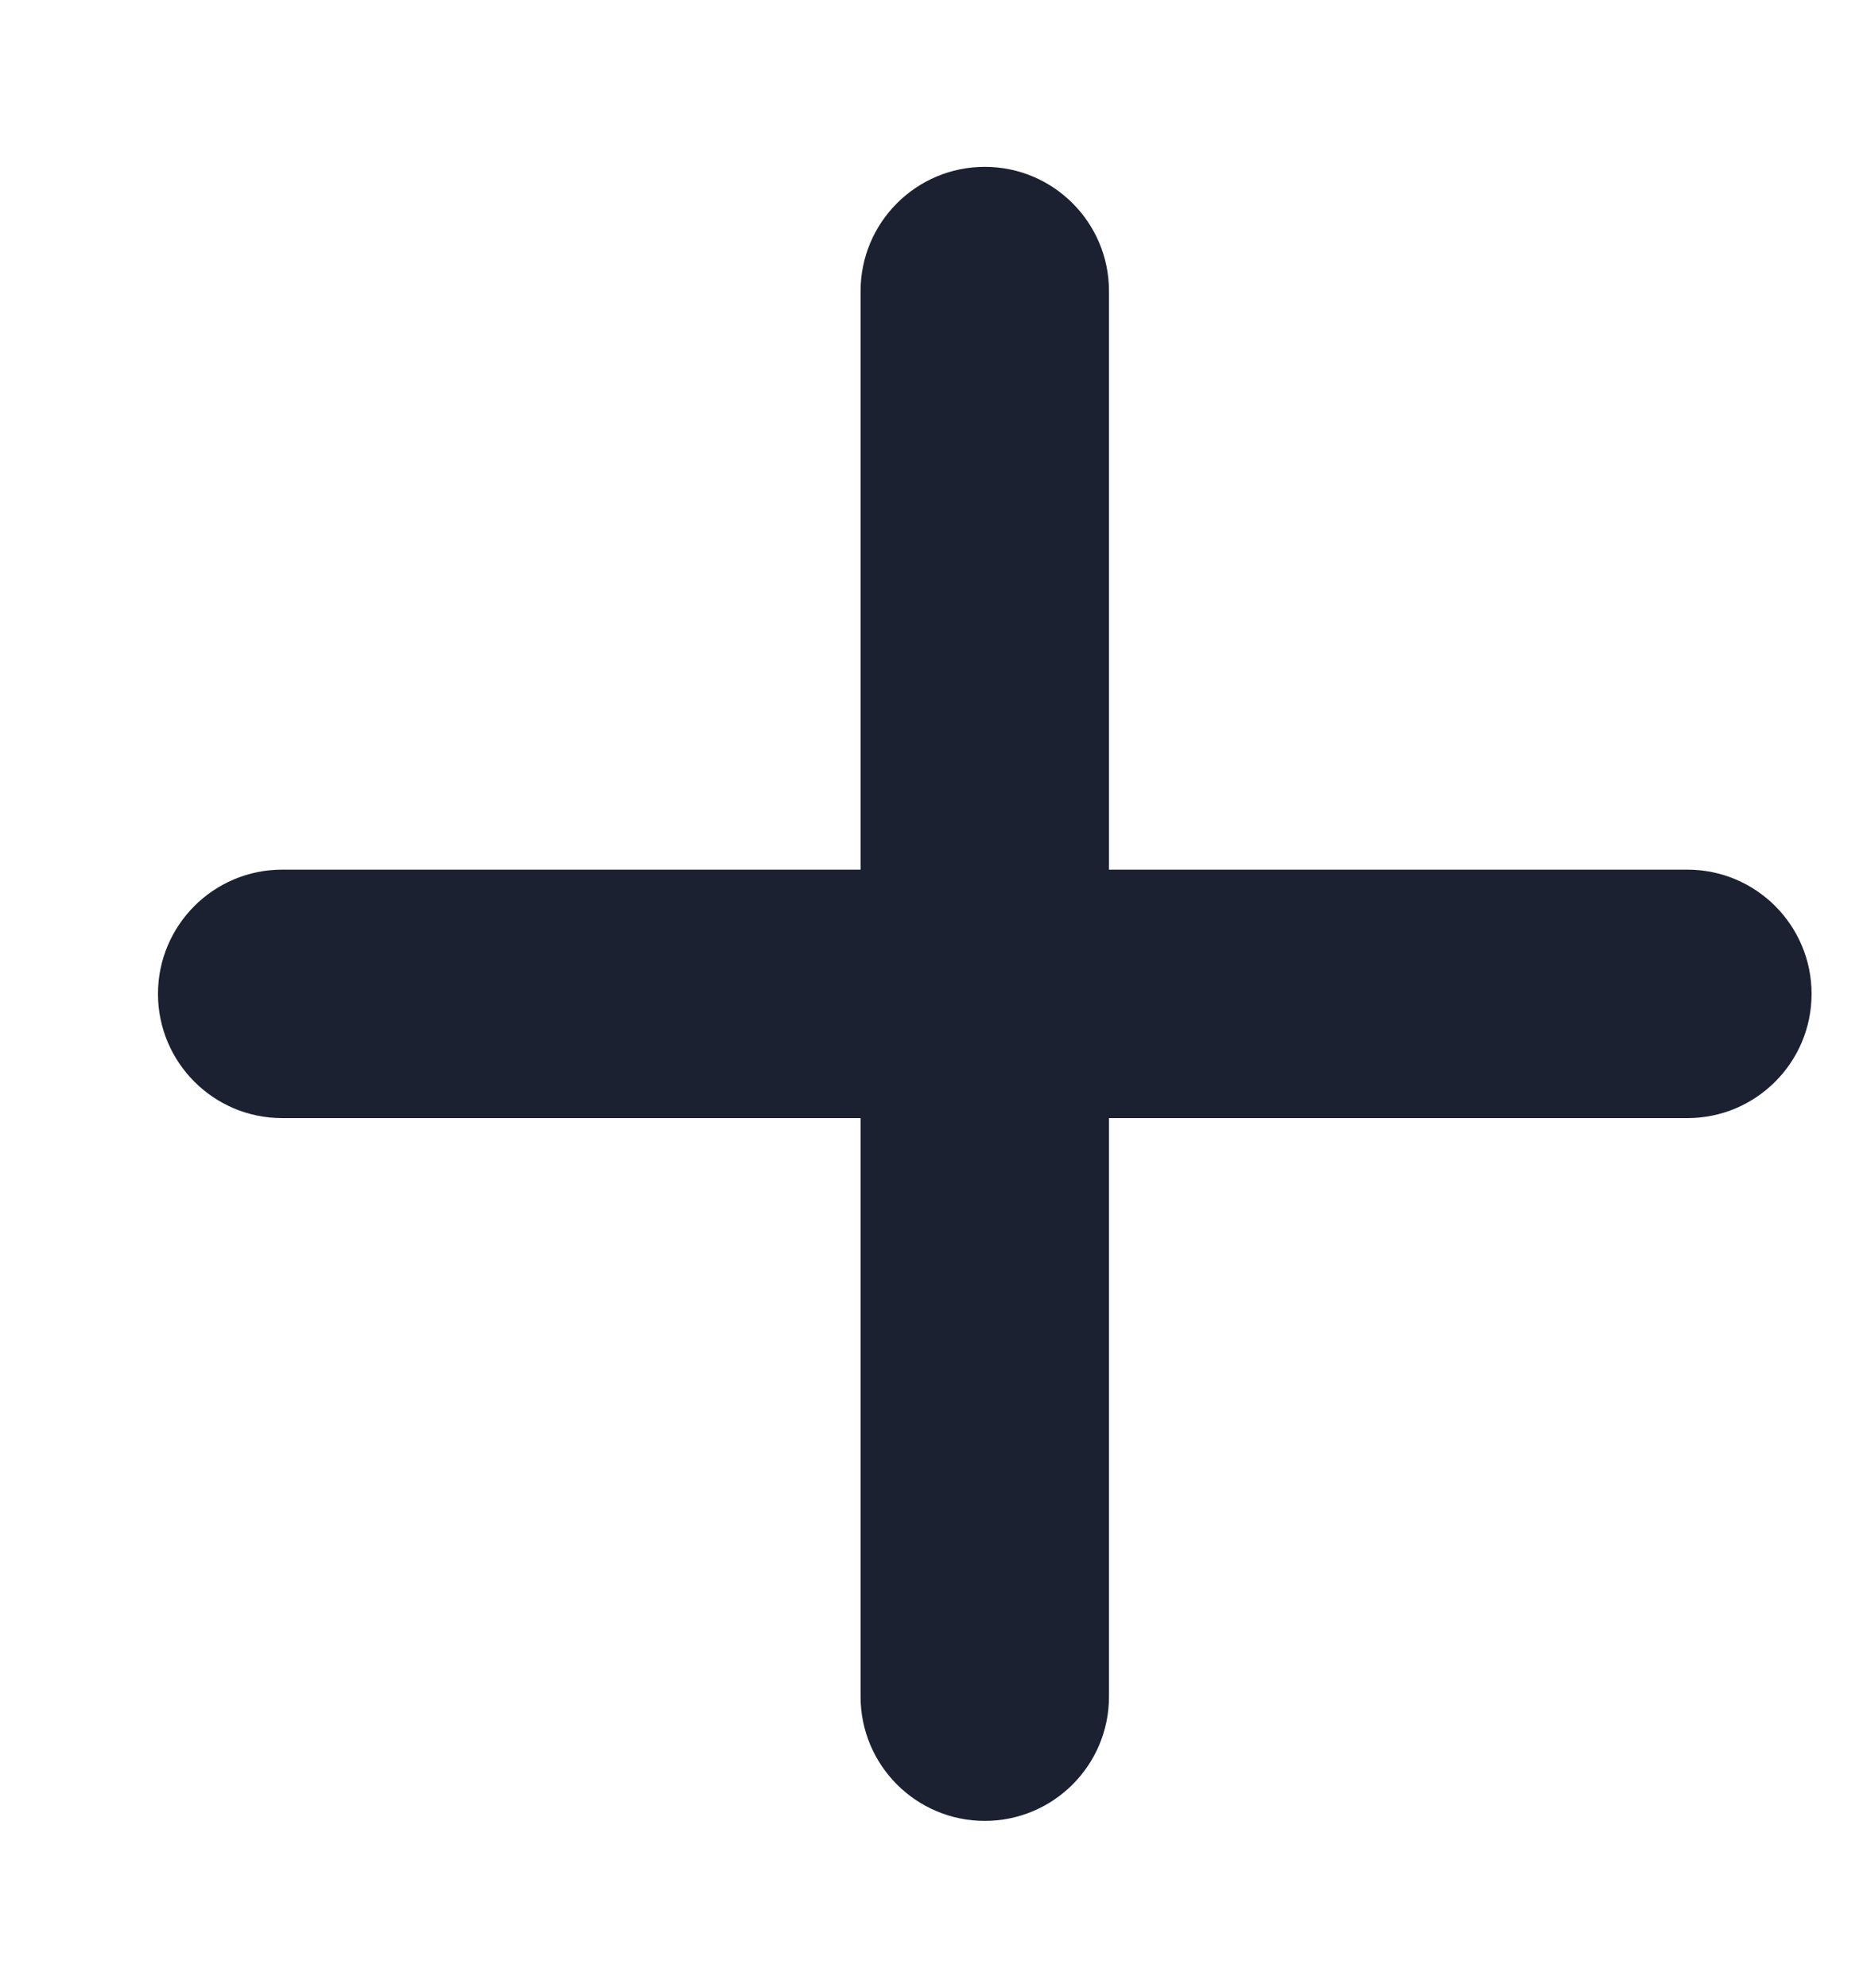
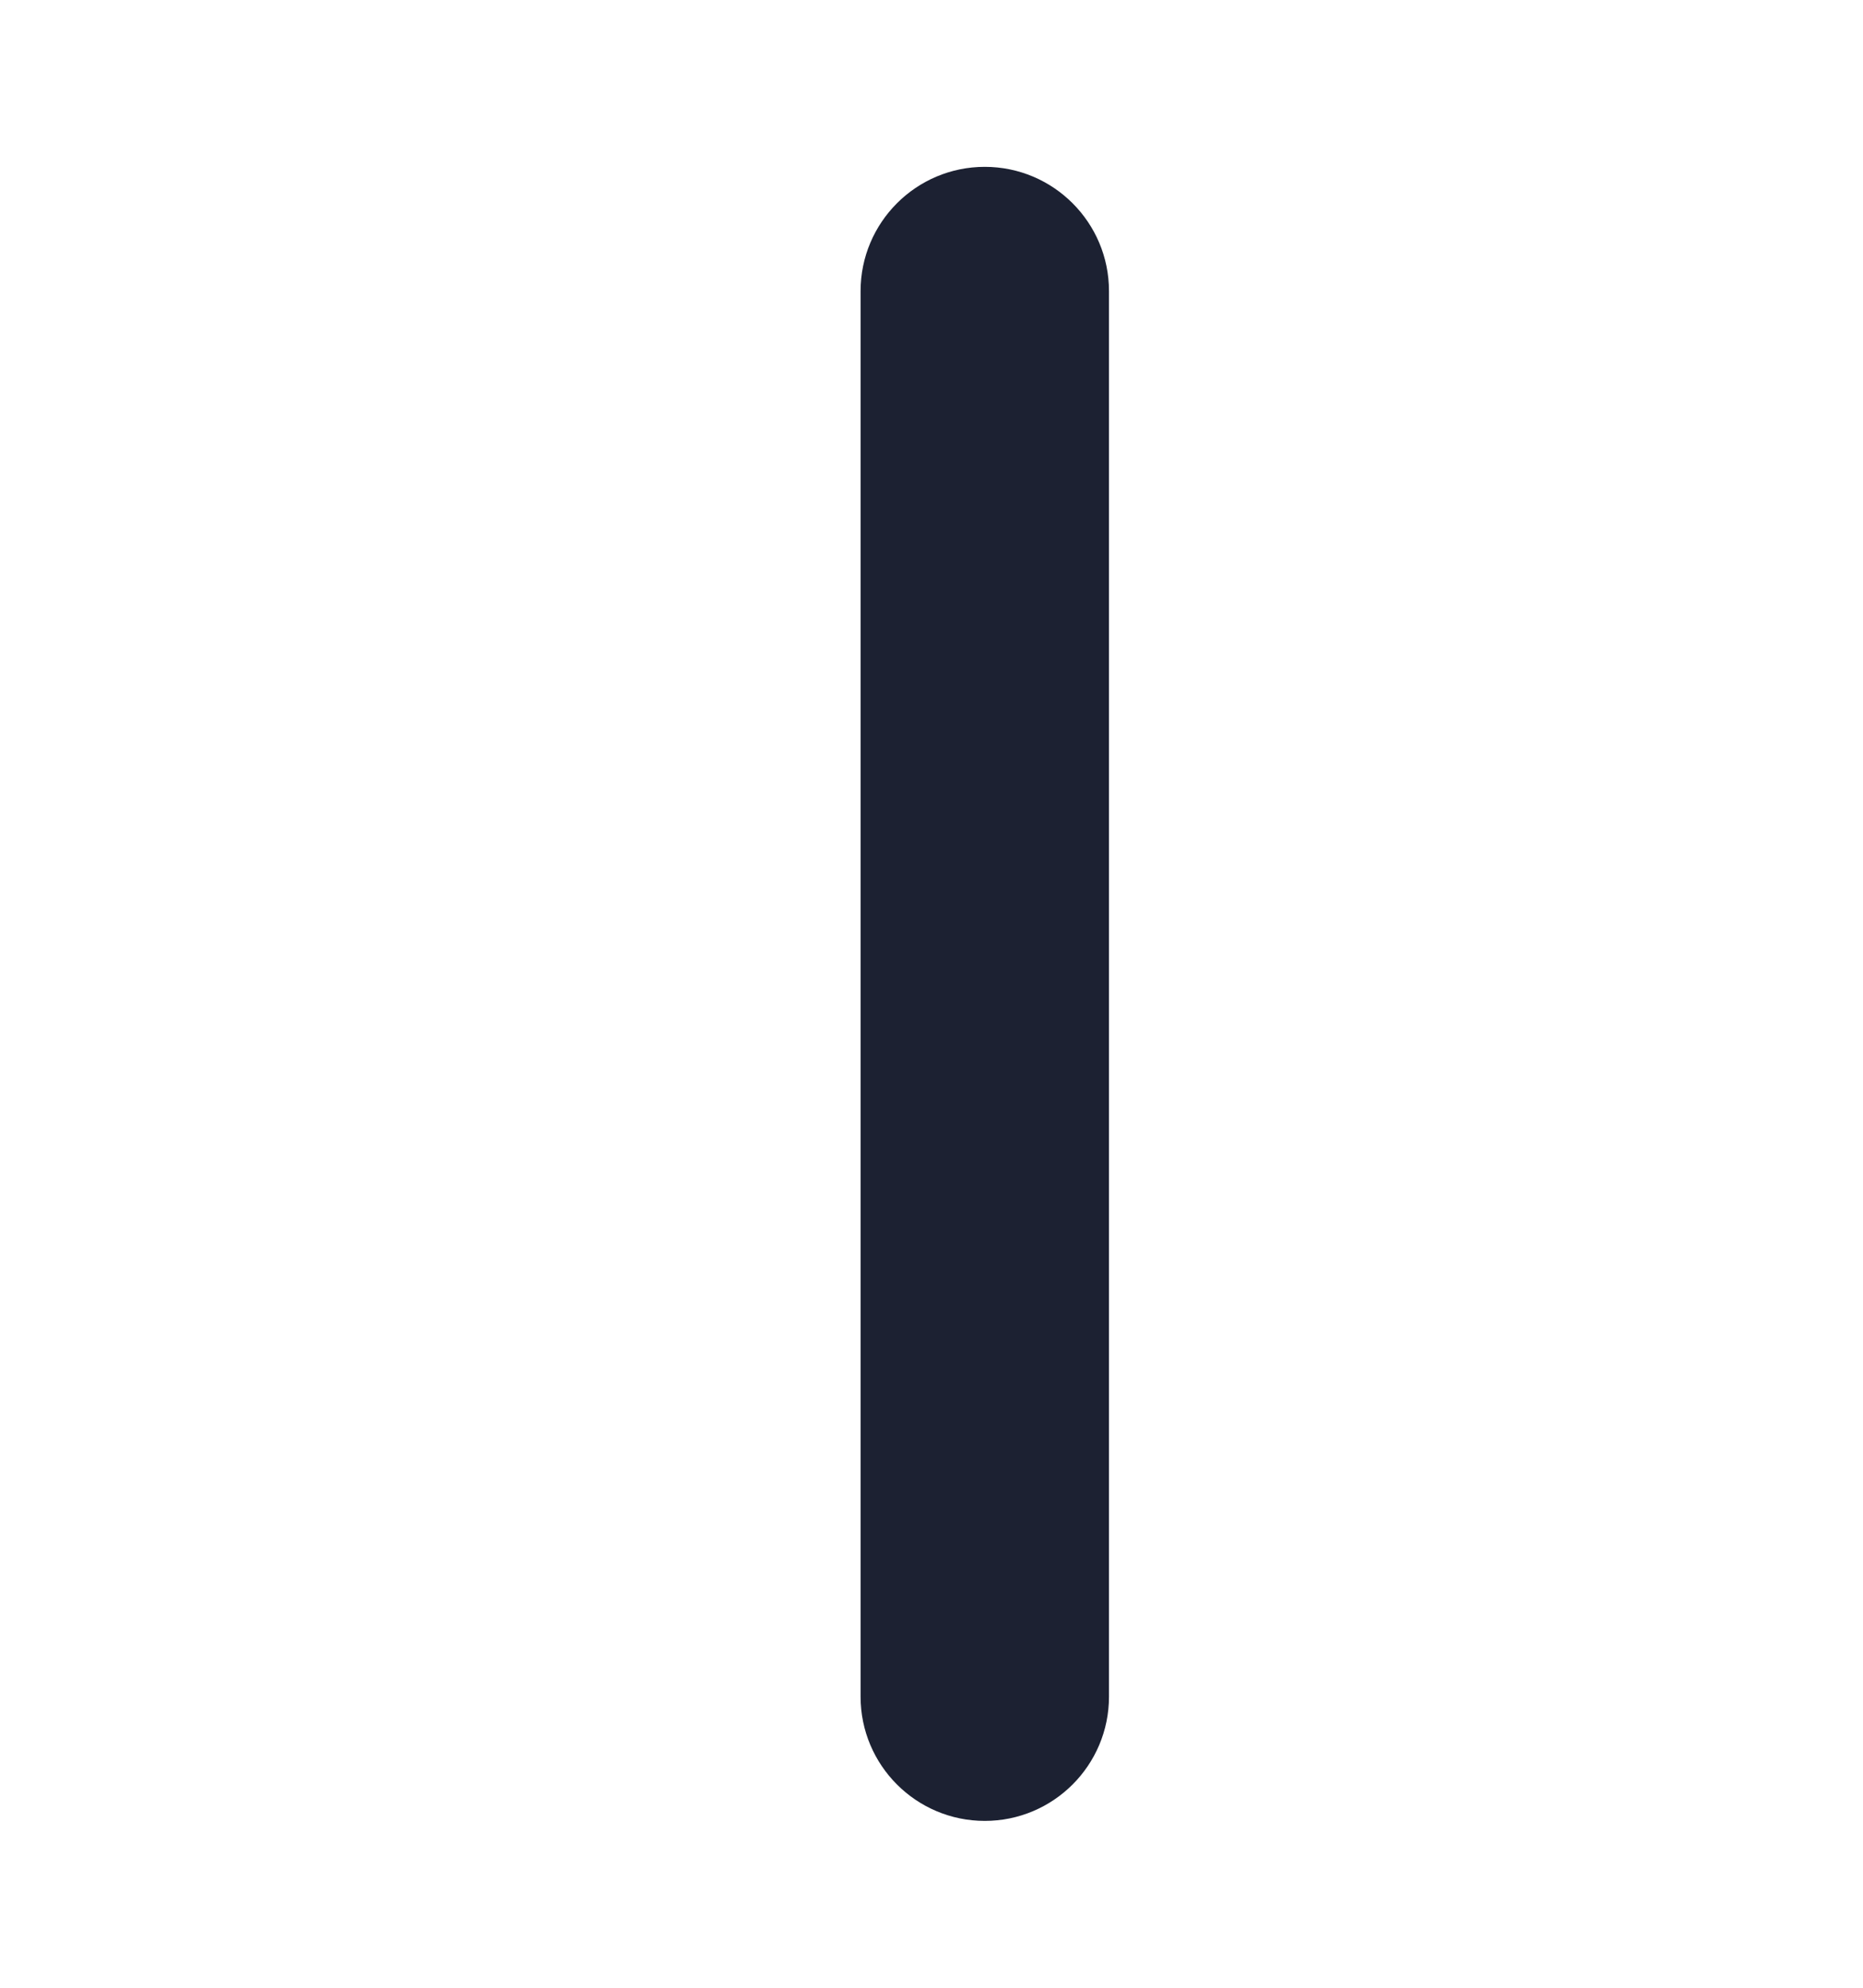
<svg xmlns="http://www.w3.org/2000/svg" width="15" height="16" viewBox="0 0 15 16" fill="none">
  <path fill-rule="evenodd" clip-rule="evenodd" d="M7.929 1.343C8.481 1.343 8.929 1.791 8.929 2.343L8.929 13.657C8.929 14.209 8.481 14.657 7.929 14.657C7.377 14.657 6.929 14.209 6.929 13.657L6.929 2.343C6.929 1.791 7.377 1.343 7.929 1.343Z" fill="#1C2132" />
-   <path fill-rule="evenodd" clip-rule="evenodd" d="M14.586 8C14.586 8.552 14.138 9 13.586 9H2.272C1.72 9 1.272 8.552 1.272 8C1.272 7.448 1.72 7 2.272 7H13.586C14.138 7 14.586 7.448 14.586 8Z" fill="#1C2132" />
</svg>